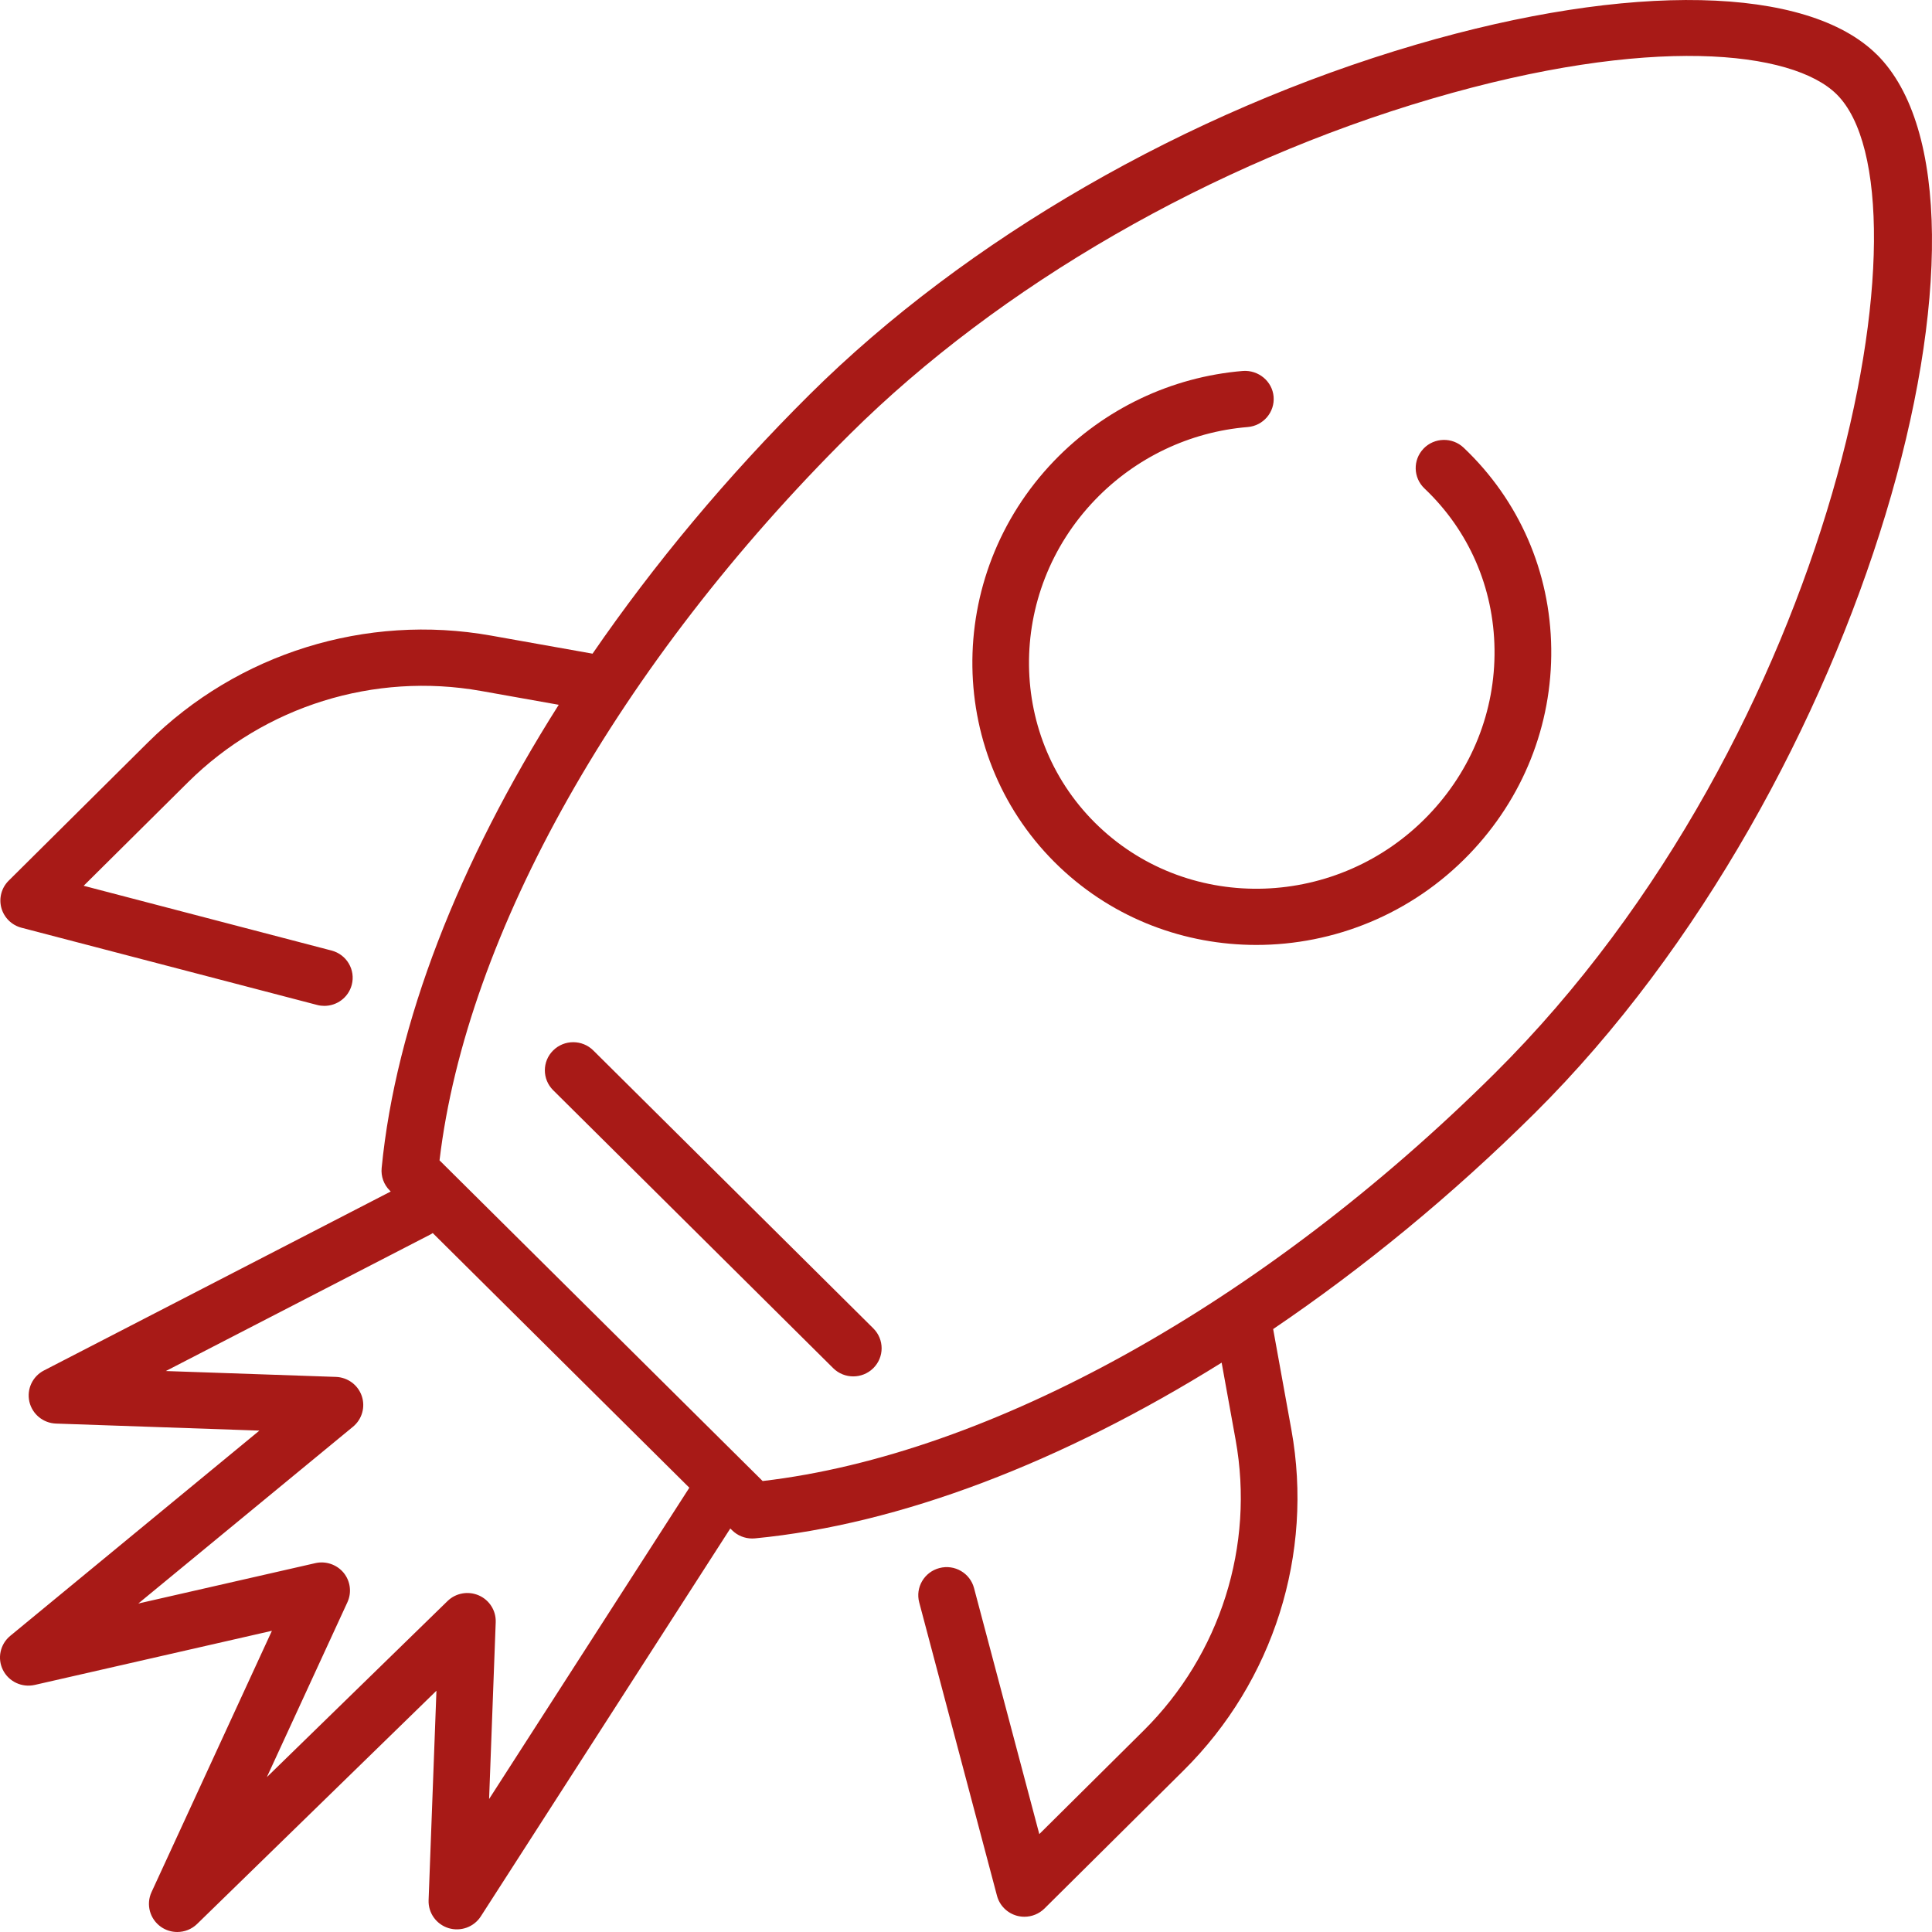
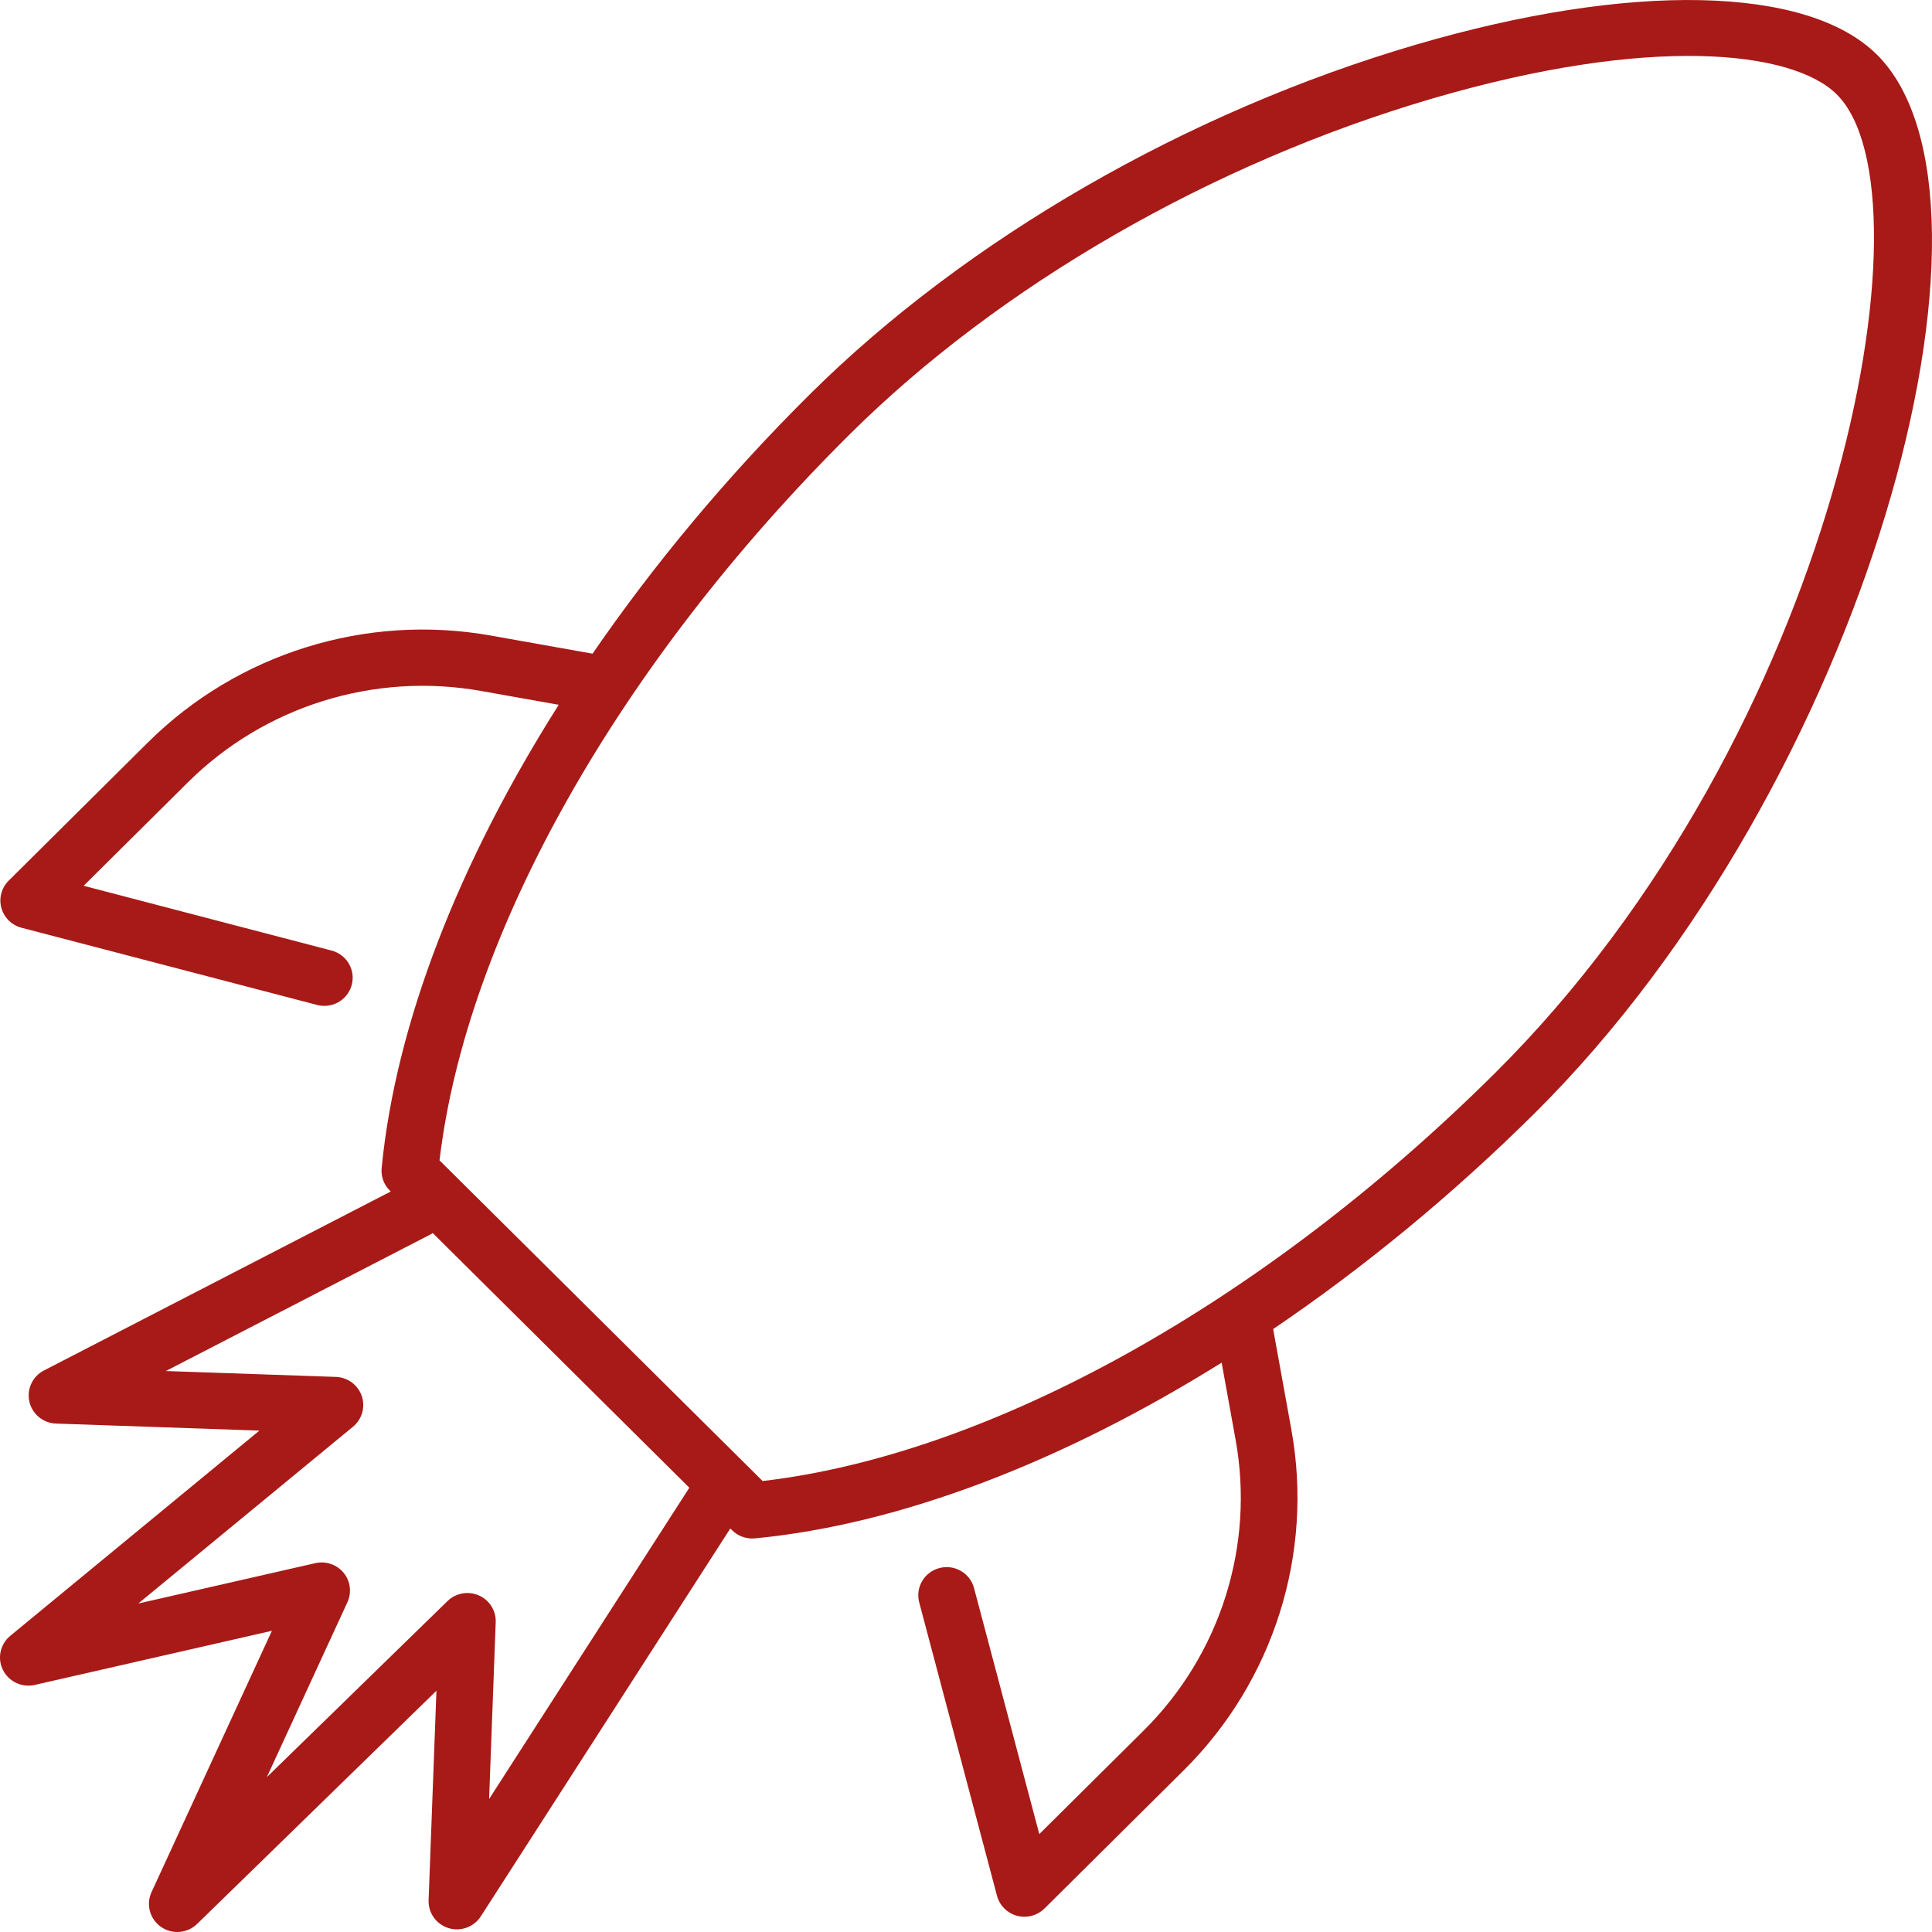
<svg xmlns="http://www.w3.org/2000/svg" id="Ebene_1" baseProfile="tiny" version="1.2" viewBox="0 0 50 50">
  <path d="M48.572,1.412c-1.8-1.786-6.37-1.884-11.928-.256-5.924,1.737-11.641,5.034-15.684,9.047-2.147,2.131-4.034,4.401-5.625,6.714l-2.627-.468c-3.235-.576-6.554.457-8.878,2.763L.225,22.791c-.186.184-.258.453-.19.705.069.252.268.448.522.514l7.65,1.998c.063.017.126.024.187.024.325,0,.622-.216.709-.543.103-.389-.131-.787-.523-.889l-6.415-1.676,2.703-2.682c1.985-1.969,4.818-2.851,7.581-2.36l2.011.358c-2.591,4.089-4.219,8.256-4.583,11.988-.021.217.056.431.212.585l.023.023-8.975,4.632c-.296.153-.45.484-.377.807.074.322.357.556.69.567l5.263.182L.265,42.336c-.261.215-.34.581-.189.883s.491.461.822.387l6.139-1.401-3.116,6.764c-.147.32-.043.697.246.899.127.089.275.132.421.132.187,0,.373-.071.514-.209l6.193-6.035-.203,5.421c-.012.329.199.624.514.722.316.097.659-.027.837-.303l6.457-10.039.047.046c.138.137.325.213.519.213.023,0,.047,0,.071-.003,3.76-.361,7.959-1.977,12.079-4.548l.361,1.995c.496,2.742-.393,5.555-2.378,7.525l-2.702,2.681-1.689-6.366c-.103-.389-.503-.622-.896-.519-.392.102-.626.501-.523.889l2.013,7.592c.067.252.264.449.518.518.064.017.128.025.192.025.192,0,.379-.075.519-.213l3.605-3.578c2.324-2.307,3.365-5.601,2.785-8.812l-.472-2.606c2.33-1.579,4.618-3.453,6.765-5.583,8.629-8.564,12.645-23.644,8.858-27.403ZM12.658,46.556l.171-4.574c.011-.298-.162-.573-.437-.693-.274-.12-.596-.063-.81.146l-4.676,4.557,2.085-4.526c.116-.252.078-.548-.098-.763-.177-.214-.462-.311-.733-.249l-4.581,1.045,5.557-4.576c.234-.193.324-.51.226-.796s-.364-.482-.669-.493l-4.401-.152,6.859-3.54c.017-.009.032-.021.048-.031l3.322,3.297,3.319,3.294-5.18,8.053ZM19.737,38.329l-4.181-4.149-4.181-4.15c.695-5.863,4.643-12.861,10.623-18.797,3.875-3.846,9.365-7.01,15.062-8.68,5.644-1.655,9.328-1.249,10.474-.111,2.605,2.586.025,16.528-8.858,25.344-5.981,5.936-13.032,9.854-18.94,10.543Z" fill="#a81a17" />
-   <path d="M36.841,11.611c-.28.291-.269.752.024,1.03,1.149,1.089,1.793,2.568,1.813,4.163.021,1.601-.589,3.127-1.716,4.298-2.322,2.413-6.144,2.544-8.521.291-2.376-2.252-2.419-6.048-.097-8.461,1.049-1.089,2.45-1.757,3.946-1.88.404-.033.704-.385.671-.786-.034-.401-.394-.693-.792-.666-1.854.153-3.589.979-4.886,2.325-2.88,2.994-2.815,7.713.145,10.52,1.418,1.344,3.247,2.01,5.085,2.01,1.999,0,4.009-.788,5.511-2.348,1.393-1.448,2.147-3.338,2.122-5.323-.025-1.99-.831-3.836-2.267-5.198-.293-.277-.757-.267-1.038.024Z" fill="#a81a17" />
-   <path d="M15.354,27.185c-.287-.284-.751-.284-1.038,0s-.287.745,0,1.03l7.247,7.193c.143.142.331.213.519.213s.375-.071.519-.213c.287-.284.287-.745,0-1.03l-7.247-7.193Z" fill="#a81a17" />
</svg>